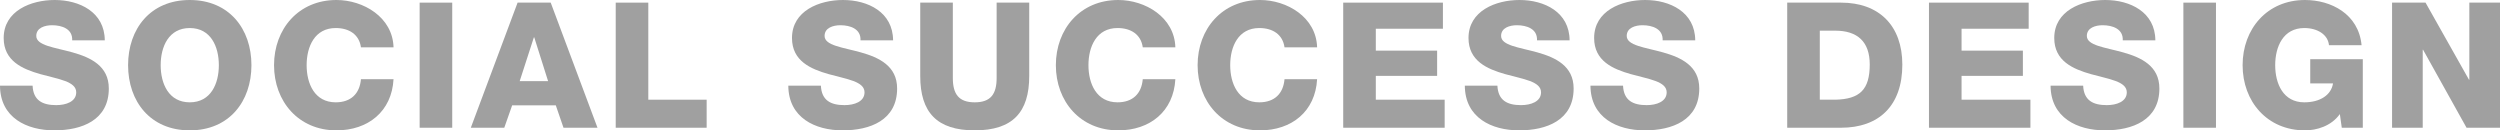
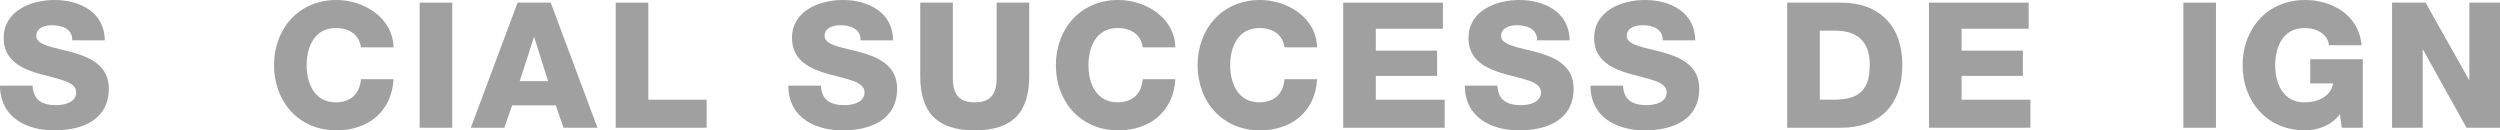
<svg xmlns="http://www.w3.org/2000/svg" id="_レイヤー_2" viewBox="0 0 285.36 14.88">
  <defs>
    <style>.cls-1{fill:#a0a0a0;stroke-width:0px;}</style>
  </defs>
  <g id="_レイヤー_2-2">
    <path class="cls-1" d="m3.72,9.78c.08,1.68,1.12,2.22,2.7,2.22,1.12,0,2.28-.4,2.28-1.46,0-1.26-2.04-1.5-4.1-2.08C2.56,7.88.42,6.96.42,4.34.42,1.22,3.56,0,6.24,0c2.84,0,5.7,1.38,5.72,4.6h-3.72c.06-1.3-1.16-1.72-2.3-1.72-.8,0-1.8.28-1.8,1.22,0,1.1,2.06,1.3,4.14,1.88,2.06.58,4.14,1.54,4.14,4.12,0,3.62-3.08,4.78-6.22,4.78S.02,13.44,0,9.78h3.72Z" />
-     <path class="cls-1" d="m21.66,0c4.5,0,7.04,3.3,7.04,7.44s-2.54,7.44-7.04,7.44-7.04-3.3-7.04-7.44S17.16,0,21.66,0Zm0,11.68c2.4,0,3.32-2.12,3.32-4.24s-.92-4.24-3.32-4.24-3.32,2.12-3.32,4.24.92,4.24,3.32,4.24Z" />
    <path class="cls-1" d="m41.2,5.4c-.2-1.44-1.32-2.2-2.88-2.2-2.4,0-3.32,2.12-3.32,4.24s.92,4.24,3.32,4.24c1.74,0,2.74-1,2.88-2.64h3.72c-.2,3.68-2.9,5.84-6.52,5.84-4.32,0-7.12-3.3-7.12-7.44s2.8-7.44,7.12-7.44c3.08,0,6.42,1.96,6.52,5.4h-3.72Z" />
    <path class="cls-1" d="m47.9.3h3.72v14.28h-3.72V.3Z" />
    <path class="cls-1" d="m59.08.3h3.78l5.34,14.28h-3.88l-.88-2.56h-4.98l-.9,2.56h-3.82L59.08.3Zm.24,8.96h3.24l-1.58-5h-.04l-1.62,5Z" />
    <path class="cls-1" d="m70.28.3h3.72v11.08h6.66v3.2h-10.38V.3Z" />
    <path class="cls-1" d="m93.7,9.78c.08,1.68,1.12,2.22,2.7,2.22,1.12,0,2.28-.4,2.28-1.46,0-1.26-2.04-1.5-4.1-2.08-2.04-.58-4.18-1.5-4.18-4.12,0-3.12,3.14-4.34,5.82-4.34,2.84,0,5.7,1.38,5.72,4.6h-3.72c.06-1.3-1.16-1.72-2.3-1.72-.8,0-1.8.28-1.8,1.22,0,1.1,2.06,1.3,4.14,1.88,2.06.58,4.14,1.54,4.14,4.12,0,3.62-3.08,4.78-6.22,4.78s-6.18-1.44-6.2-5.1h3.72Z" />
    <path class="cls-1" d="m117.48,8.68c0,4.14-1.9,6.2-6.22,6.2s-6.22-2.06-6.22-6.2V.3h3.72v8.6c0,1.84.68,2.78,2.5,2.78s2.5-.94,2.5-2.78V.3h3.72v8.38Z" />
    <path class="cls-1" d="m130.44,5.4c-.2-1.44-1.32-2.2-2.88-2.2-2.4,0-3.32,2.12-3.32,4.24s.92,4.24,3.32,4.24c1.74,0,2.74-1,2.88-2.64h3.72c-.2,3.68-2.9,5.84-6.52,5.84-4.32,0-7.12-3.3-7.12-7.44s2.8-7.44,7.12-7.44c3.08,0,6.42,1.96,6.52,5.4h-3.72Z" />
    <path class="cls-1" d="m146.62,5.4c-.2-1.44-1.32-2.2-2.88-2.2-2.4,0-3.32,2.12-3.32,4.24s.92,4.24,3.32,4.24c1.74,0,2.74-1,2.88-2.64h3.72c-.2,3.68-2.9,5.84-6.52,5.84-4.32,0-7.12-3.3-7.12-7.44s2.8-7.44,7.12-7.44c3.08,0,6.42,1.96,6.52,5.4h-3.72Z" />
    <path class="cls-1" d="m153.32.3h11.38v2.98h-7.66v2.5h7v2.88h-7v2.72h7.86v3.2h-11.58V.3Z" />
    <path class="cls-1" d="m170.92,9.78c.08,1.68,1.12,2.22,2.7,2.22,1.12,0,2.28-.4,2.28-1.46,0-1.26-2.04-1.5-4.1-2.08-2.04-.58-4.18-1.5-4.18-4.12,0-3.12,3.14-4.34,5.82-4.34,2.84,0,5.7,1.38,5.72,4.6h-3.72c.06-1.3-1.16-1.72-2.3-1.72-.8,0-1.8.28-1.8,1.22,0,1.1,2.06,1.3,4.14,1.88,2.06.58,4.14,1.54,4.14,4.12,0,3.62-3.08,4.78-6.22,4.78s-6.18-1.44-6.2-5.1h3.72Z" />
    <path class="cls-1" d="m185.26,9.78c.08,1.68,1.12,2.22,2.7,2.22,1.12,0,2.28-.4,2.28-1.46,0-1.26-2.04-1.5-4.1-2.08-2.04-.58-4.18-1.5-4.18-4.12,0-3.12,3.14-4.34,5.82-4.34,2.84,0,5.7,1.38,5.72,4.6h-3.72c.06-1.3-1.16-1.72-2.3-1.72-.8,0-1.8.28-1.8,1.22,0,1.1,2.06,1.3,4.14,1.88,2.06.58,4.14,1.54,4.14,4.12,0,3.62-3.08,4.78-6.22,4.78s-6.18-1.44-6.2-5.1h3.72Z" />
    <path class="cls-1" d="m204,.3h6.14c4.38,0,7,2.66,7,7.08,0,4.68-2.66,7.2-7,7.2h-6.14V.3Zm3.72,11.08h1.76c2.82-.06,3.94-1.16,3.94-4.02,0-2.6-1.4-3.86-3.94-3.86h-1.76v7.88Z" />
    <path class="cls-1" d="m220.18.3h11.38v2.98h-7.66v2.5h7v2.88h-7v2.72h7.86v3.2h-11.58V.3Z" />
-     <path class="cls-1" d="m237.78,9.78c.08,1.68,1.12,2.22,2.7,2.22,1.12,0,2.28-.4,2.28-1.46,0-1.26-2.04-1.5-4.1-2.08-2.04-.58-4.18-1.5-4.18-4.12,0-3.12,3.14-4.34,5.82-4.34,2.84,0,5.7,1.38,5.72,4.6h-3.72c.06-1.3-1.16-1.72-2.3-1.72-.8,0-1.8.28-1.8,1.22,0,1.1,2.06,1.3,4.14,1.88,2.06.58,4.14,1.54,4.14,4.12,0,3.62-3.08,4.78-6.22,4.78s-6.18-1.44-6.2-5.1h3.72Z" />
    <path class="cls-1" d="m249.22.3h3.72v14.28h-3.72V.3Z" />
    <path class="cls-1" d="m269.7,14.58h-2.4l-.22-1.56c-.98,1.38-2.66,1.86-3.98,1.86-4.32,0-7.12-3.3-7.12-7.44s2.8-7.44,7.12-7.44c2.96,0,6.12,1.58,6.46,5.16h-3.72c-.12-1.22-1.32-1.96-2.82-1.96-2.4,0-3.32,2.12-3.32,4.24s.92,4.24,3.32,4.24c1.84,0,3.08-.86,3.28-2.16h-2.6v-2.76h6v7.82Z" />
    <path class="cls-1" d="m273.04.3h3.82l4.96,8.8h.04V.3h3.5v14.28h-3.82l-4.96-8.9h-.04v8.9h-3.5V.3Z" />
  </g>
</svg>